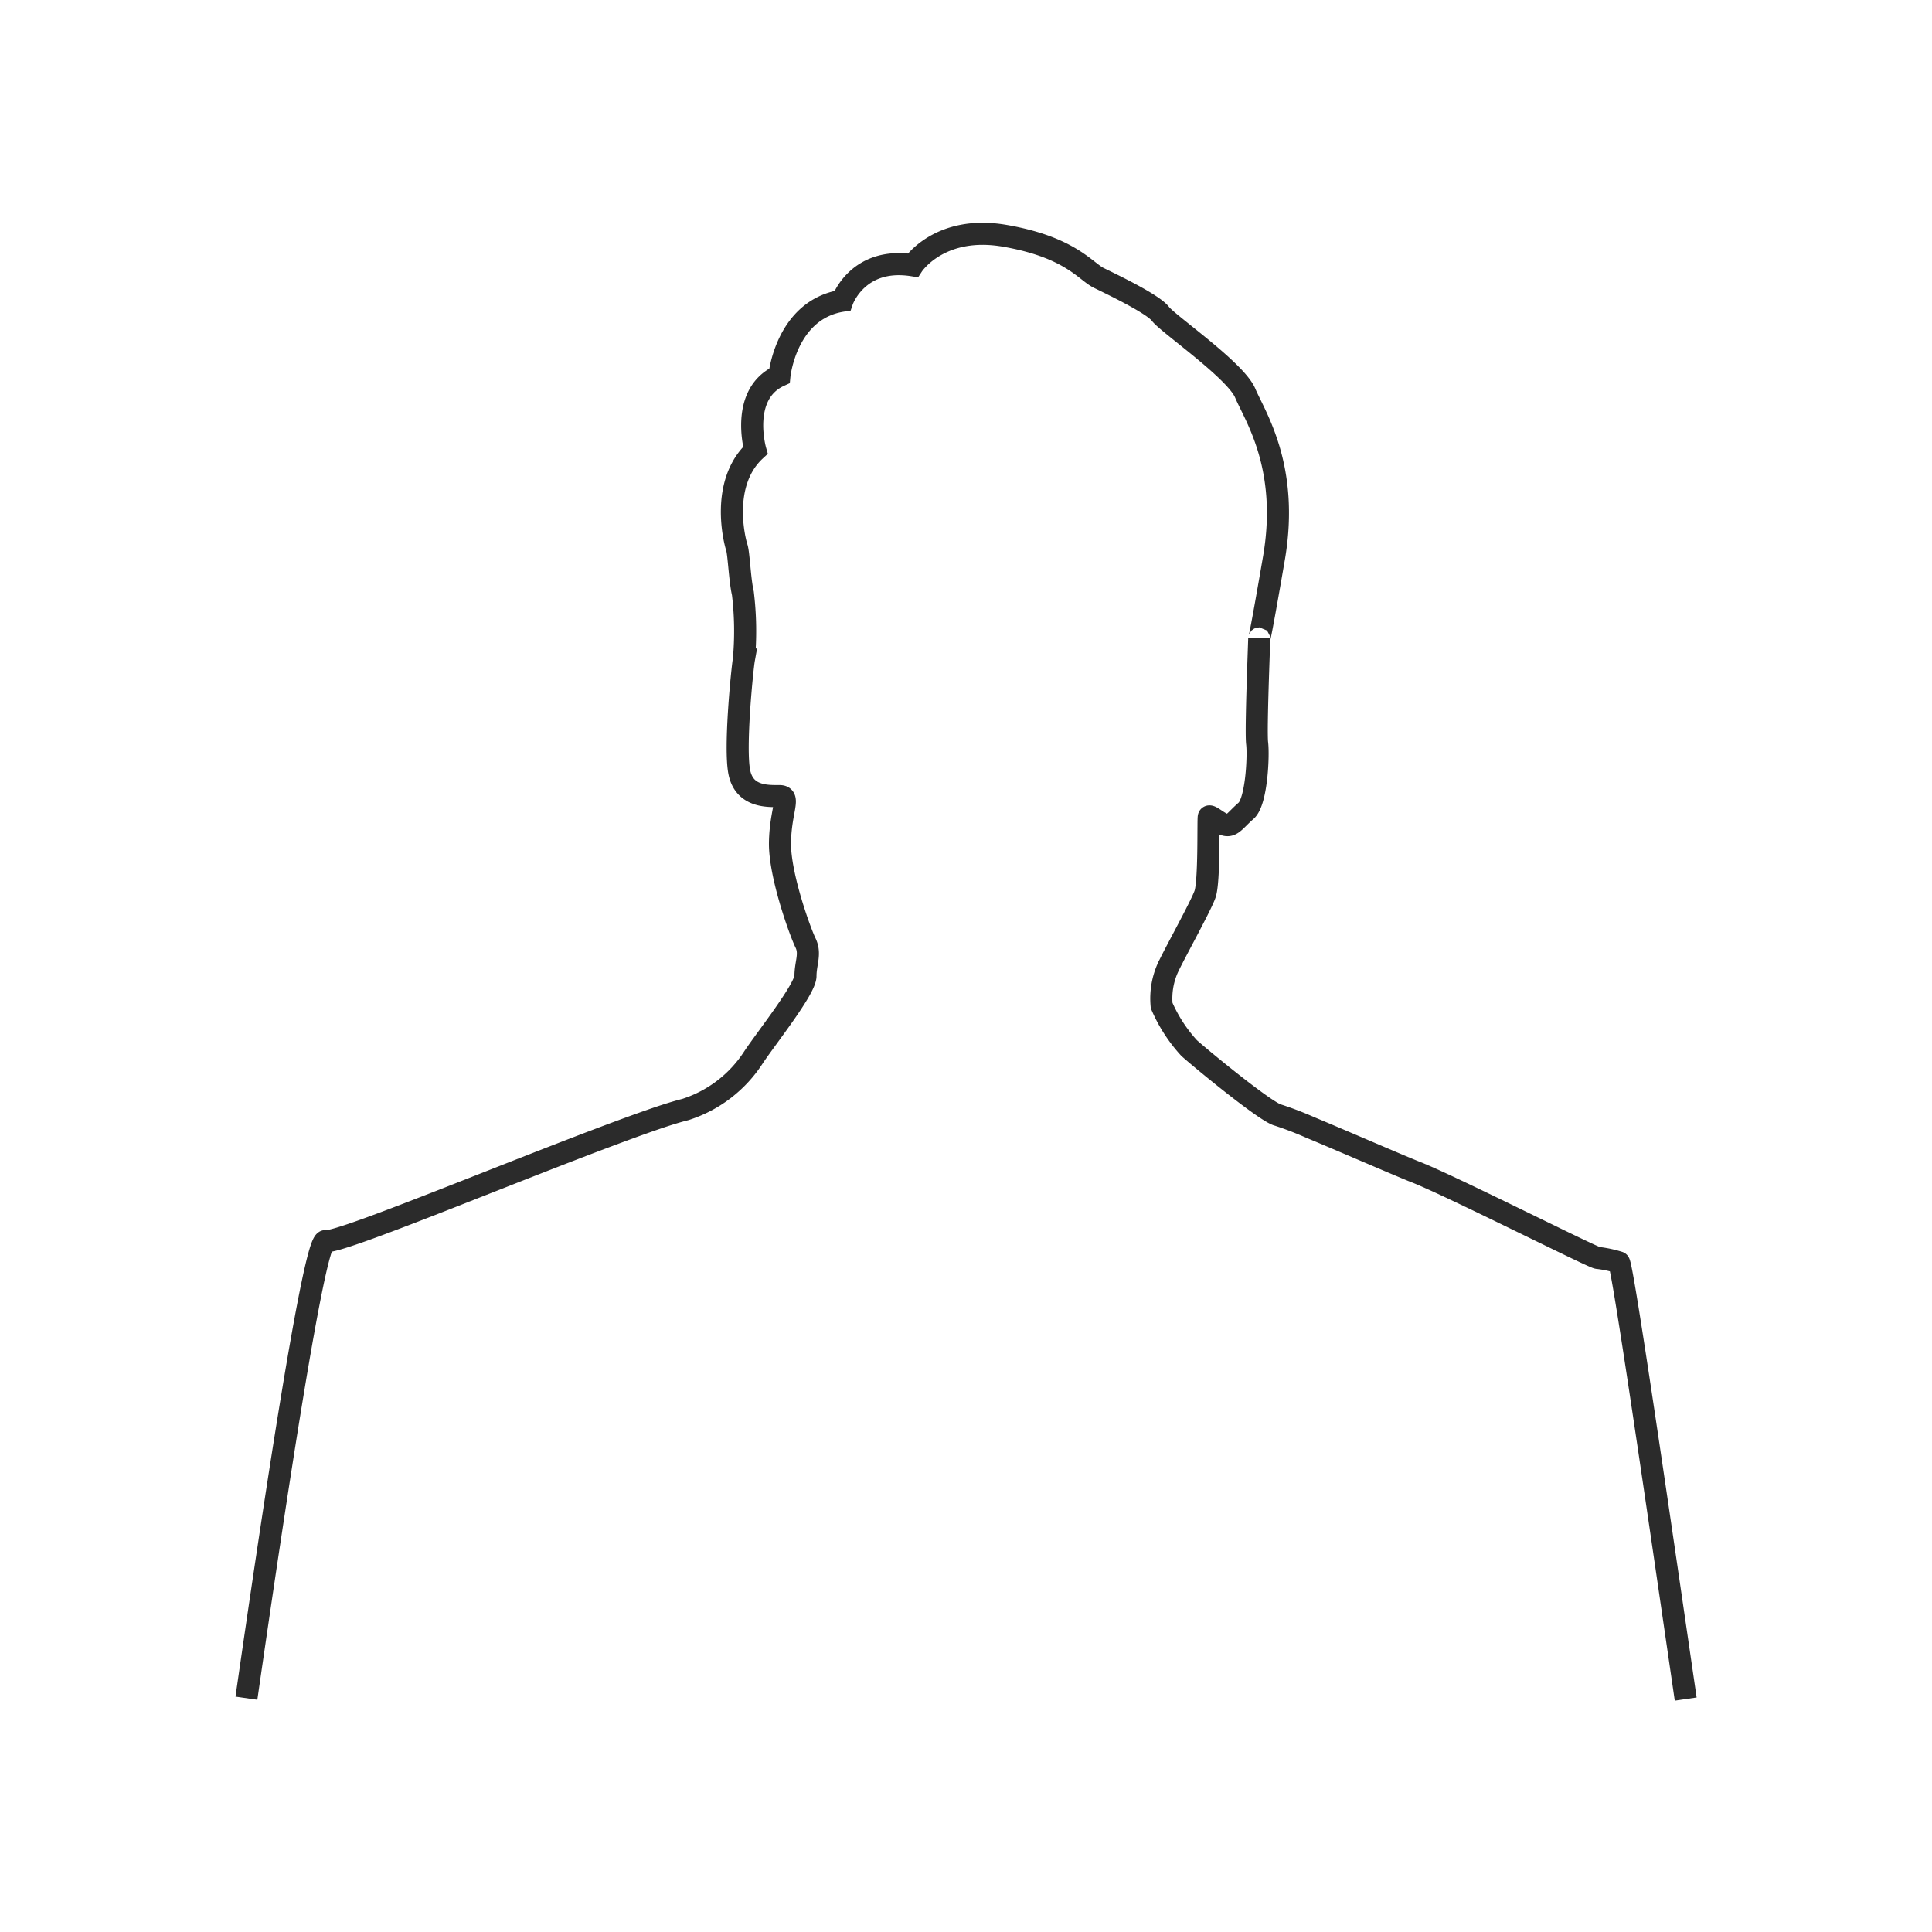
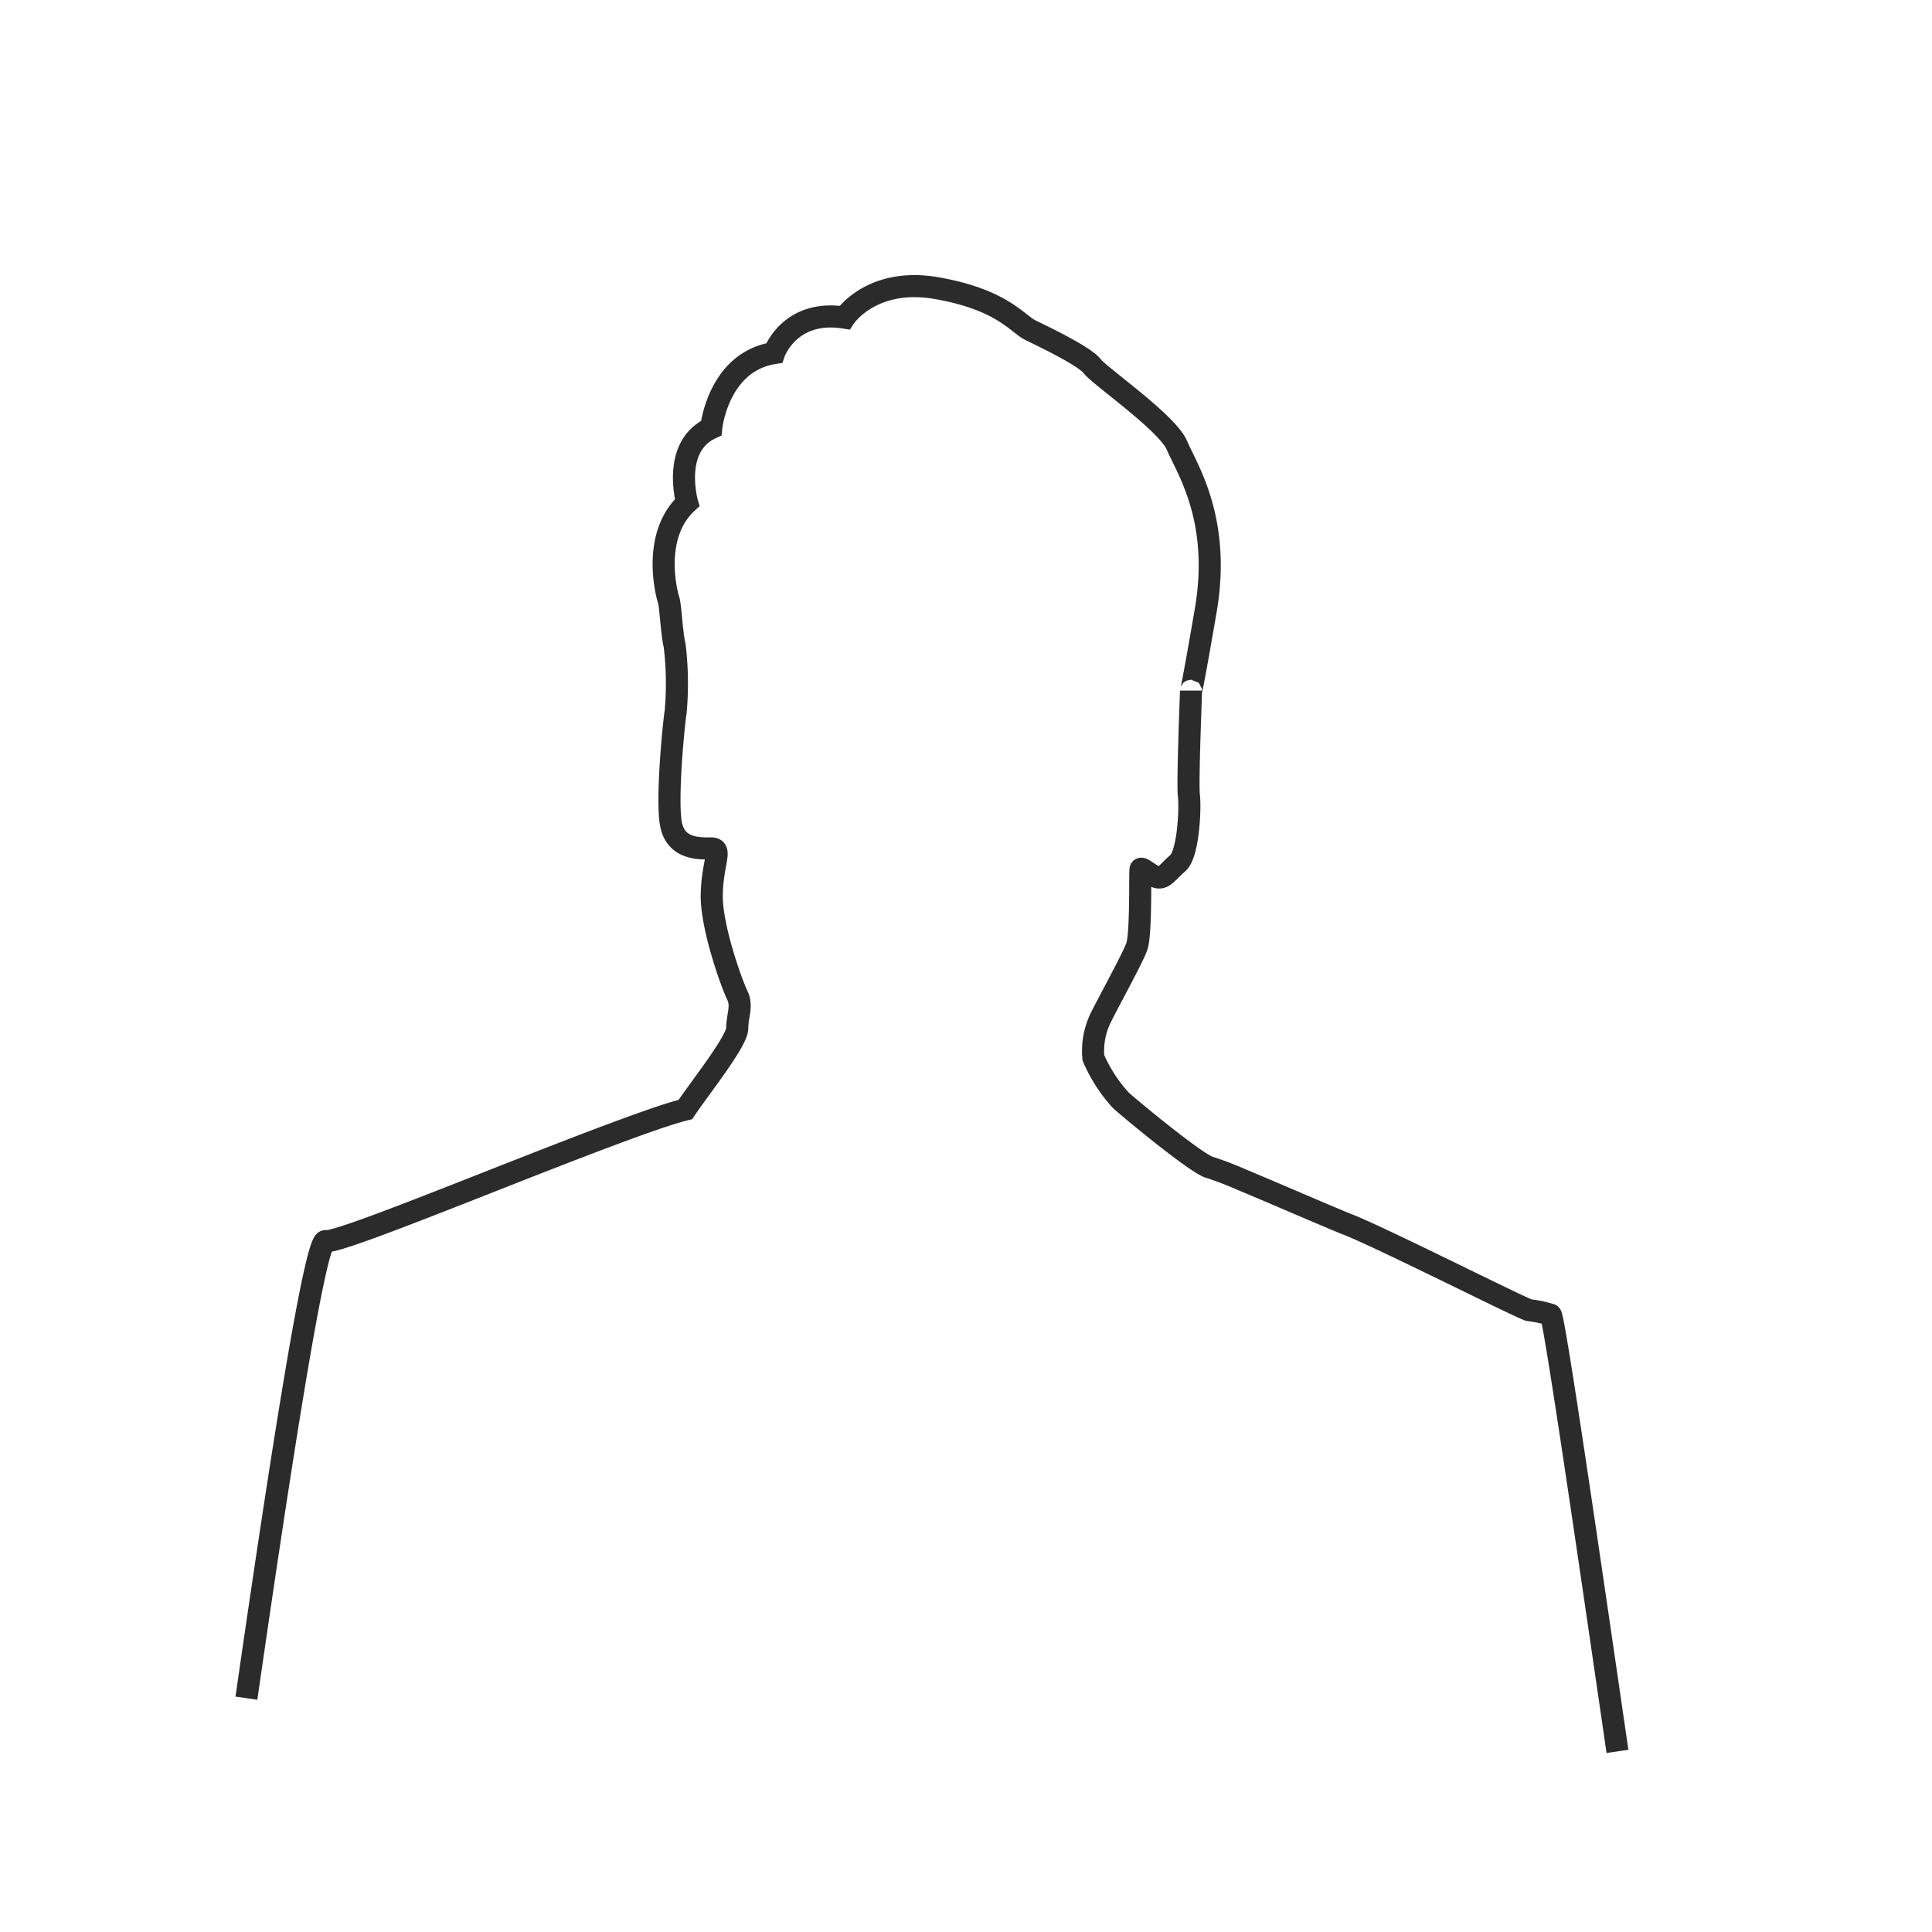
<svg xmlns="http://www.w3.org/2000/svg" viewBox="0 0 175 175">
  <defs>
    <style>.cls-1{fill:none;stroke:#2b2b2b;stroke-miterlimit:10;stroke-width:2px;}</style>
  </defs>
  <g id="Content">
-     <path class="cls-1" d="M22.32,153.82c2.56-17.76,6.15-41.59,7.17-41.4,1.4.26,19.89-7.6,29.39-10.92,1.23-.43,2.32-.78,3.2-1a11.5,11.5,0,0,0,6.18-4.74c1.23-1.84,4.7-6.19,4.7-7.36s.49-2,0-3-2.36-6.16-2.31-9.09,1-4.2-.05-4.2-3.17.1-3.63-2.15.27-9.44.41-10.22a28.62,28.62,0,0,0-.09-6c-.28-1.18-.37-3.62-.55-4.15s-1.56-5.8,1.68-8.8c0,0-1.45-5.08,2.18-6.75,0,0,.59-6,5.7-6.8,0,0,1.38-4,6.38-3.21,0,0,2.41-3.7,8.34-2.67s7.3,3.22,8.5,3.81,4.9,2.35,5.59,3.26,6.82,5.13,7.68,7.18,4,6.64,2.62,14.85c-1.29,7.5-1.35,7.42-1.35,7.35,0,.38-.33,8.37-.19,9.52s-.05,5.28-1,6.11-1.24,1.4-1.83,1.29-1.48-1-1.55-.73.07,5.84-.34,7-2.9,5.61-3.4,6.74a6.81,6.81,0,0,0-.53,3.34,13.74,13.74,0,0,0,2.48,3.84c.8.74,7,5.87,8.08,6.09a30.92,30.92,0,0,1,2.89,1.11c3,1.25,7.52,3.22,9.45,4,2.85,1.07,16,7.72,16.58,7.82a10.28,10.28,0,0,1,1.94.41c.32.14,3.57,22.54,6.05,39.55" />
+     <path class="cls-1" d="M22.32,153.82c2.56-17.76,6.15-41.59,7.17-41.4,1.4.26,19.89-7.6,29.39-10.92,1.23-.43,2.32-.78,3.2-1c1.23-1.84,4.7-6.19,4.7-7.36s.49-2,0-3-2.36-6.16-2.31-9.09,1-4.2-.05-4.2-3.17.1-3.63-2.15.27-9.44.41-10.22a28.62,28.62,0,0,0-.09-6c-.28-1.18-.37-3.62-.55-4.15s-1.56-5.8,1.68-8.8c0,0-1.45-5.08,2.18-6.75,0,0,.59-6,5.7-6.8,0,0,1.38-4,6.38-3.21,0,0,2.41-3.7,8.34-2.67s7.3,3.22,8.5,3.81,4.9,2.35,5.59,3.26,6.82,5.13,7.68,7.18,4,6.64,2.62,14.85c-1.29,7.5-1.35,7.42-1.35,7.35,0,.38-.33,8.37-.19,9.52s-.05,5.28-1,6.11-1.24,1.4-1.83,1.29-1.48-1-1.55-.73.07,5.84-.34,7-2.9,5.61-3.4,6.74a6.81,6.81,0,0,0-.53,3.34,13.74,13.74,0,0,0,2.48,3.84c.8.74,7,5.87,8.08,6.09a30.92,30.92,0,0,1,2.89,1.11c3,1.25,7.52,3.22,9.45,4,2.85,1.07,16,7.72,16.58,7.82a10.28,10.28,0,0,1,1.94.41c.32.14,3.57,22.54,6.05,39.55" />
  </g>
</svg>